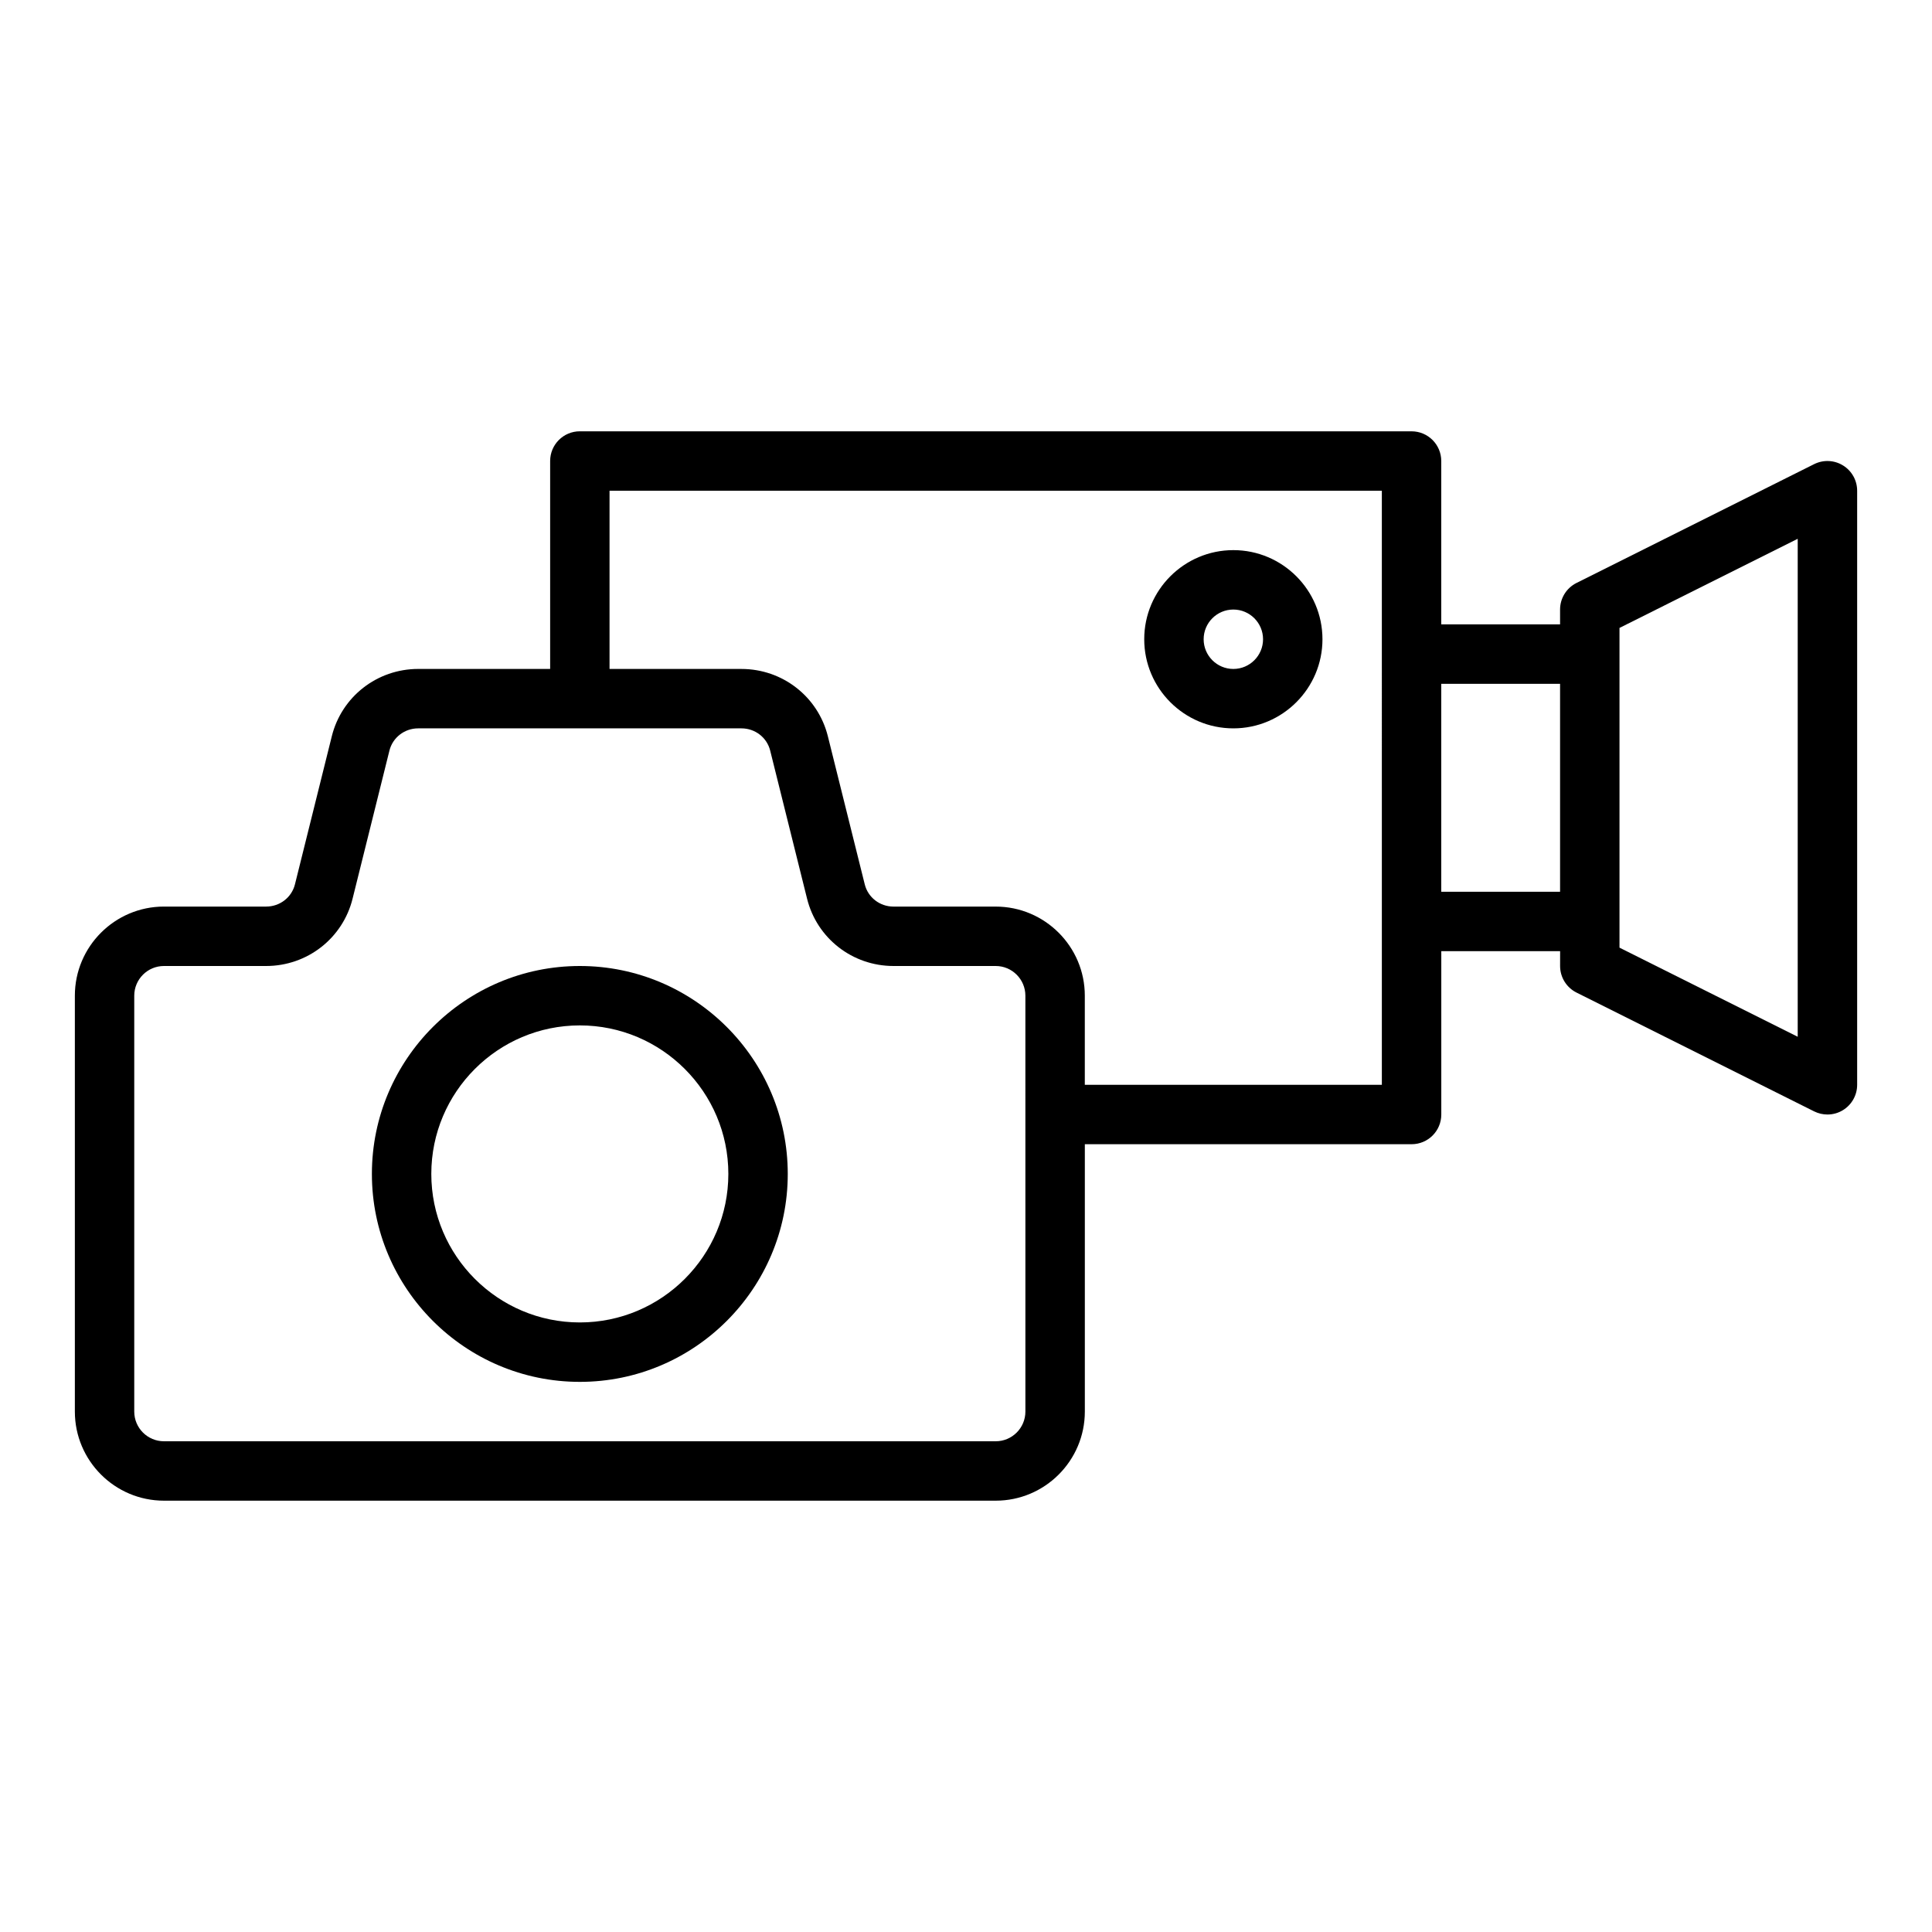
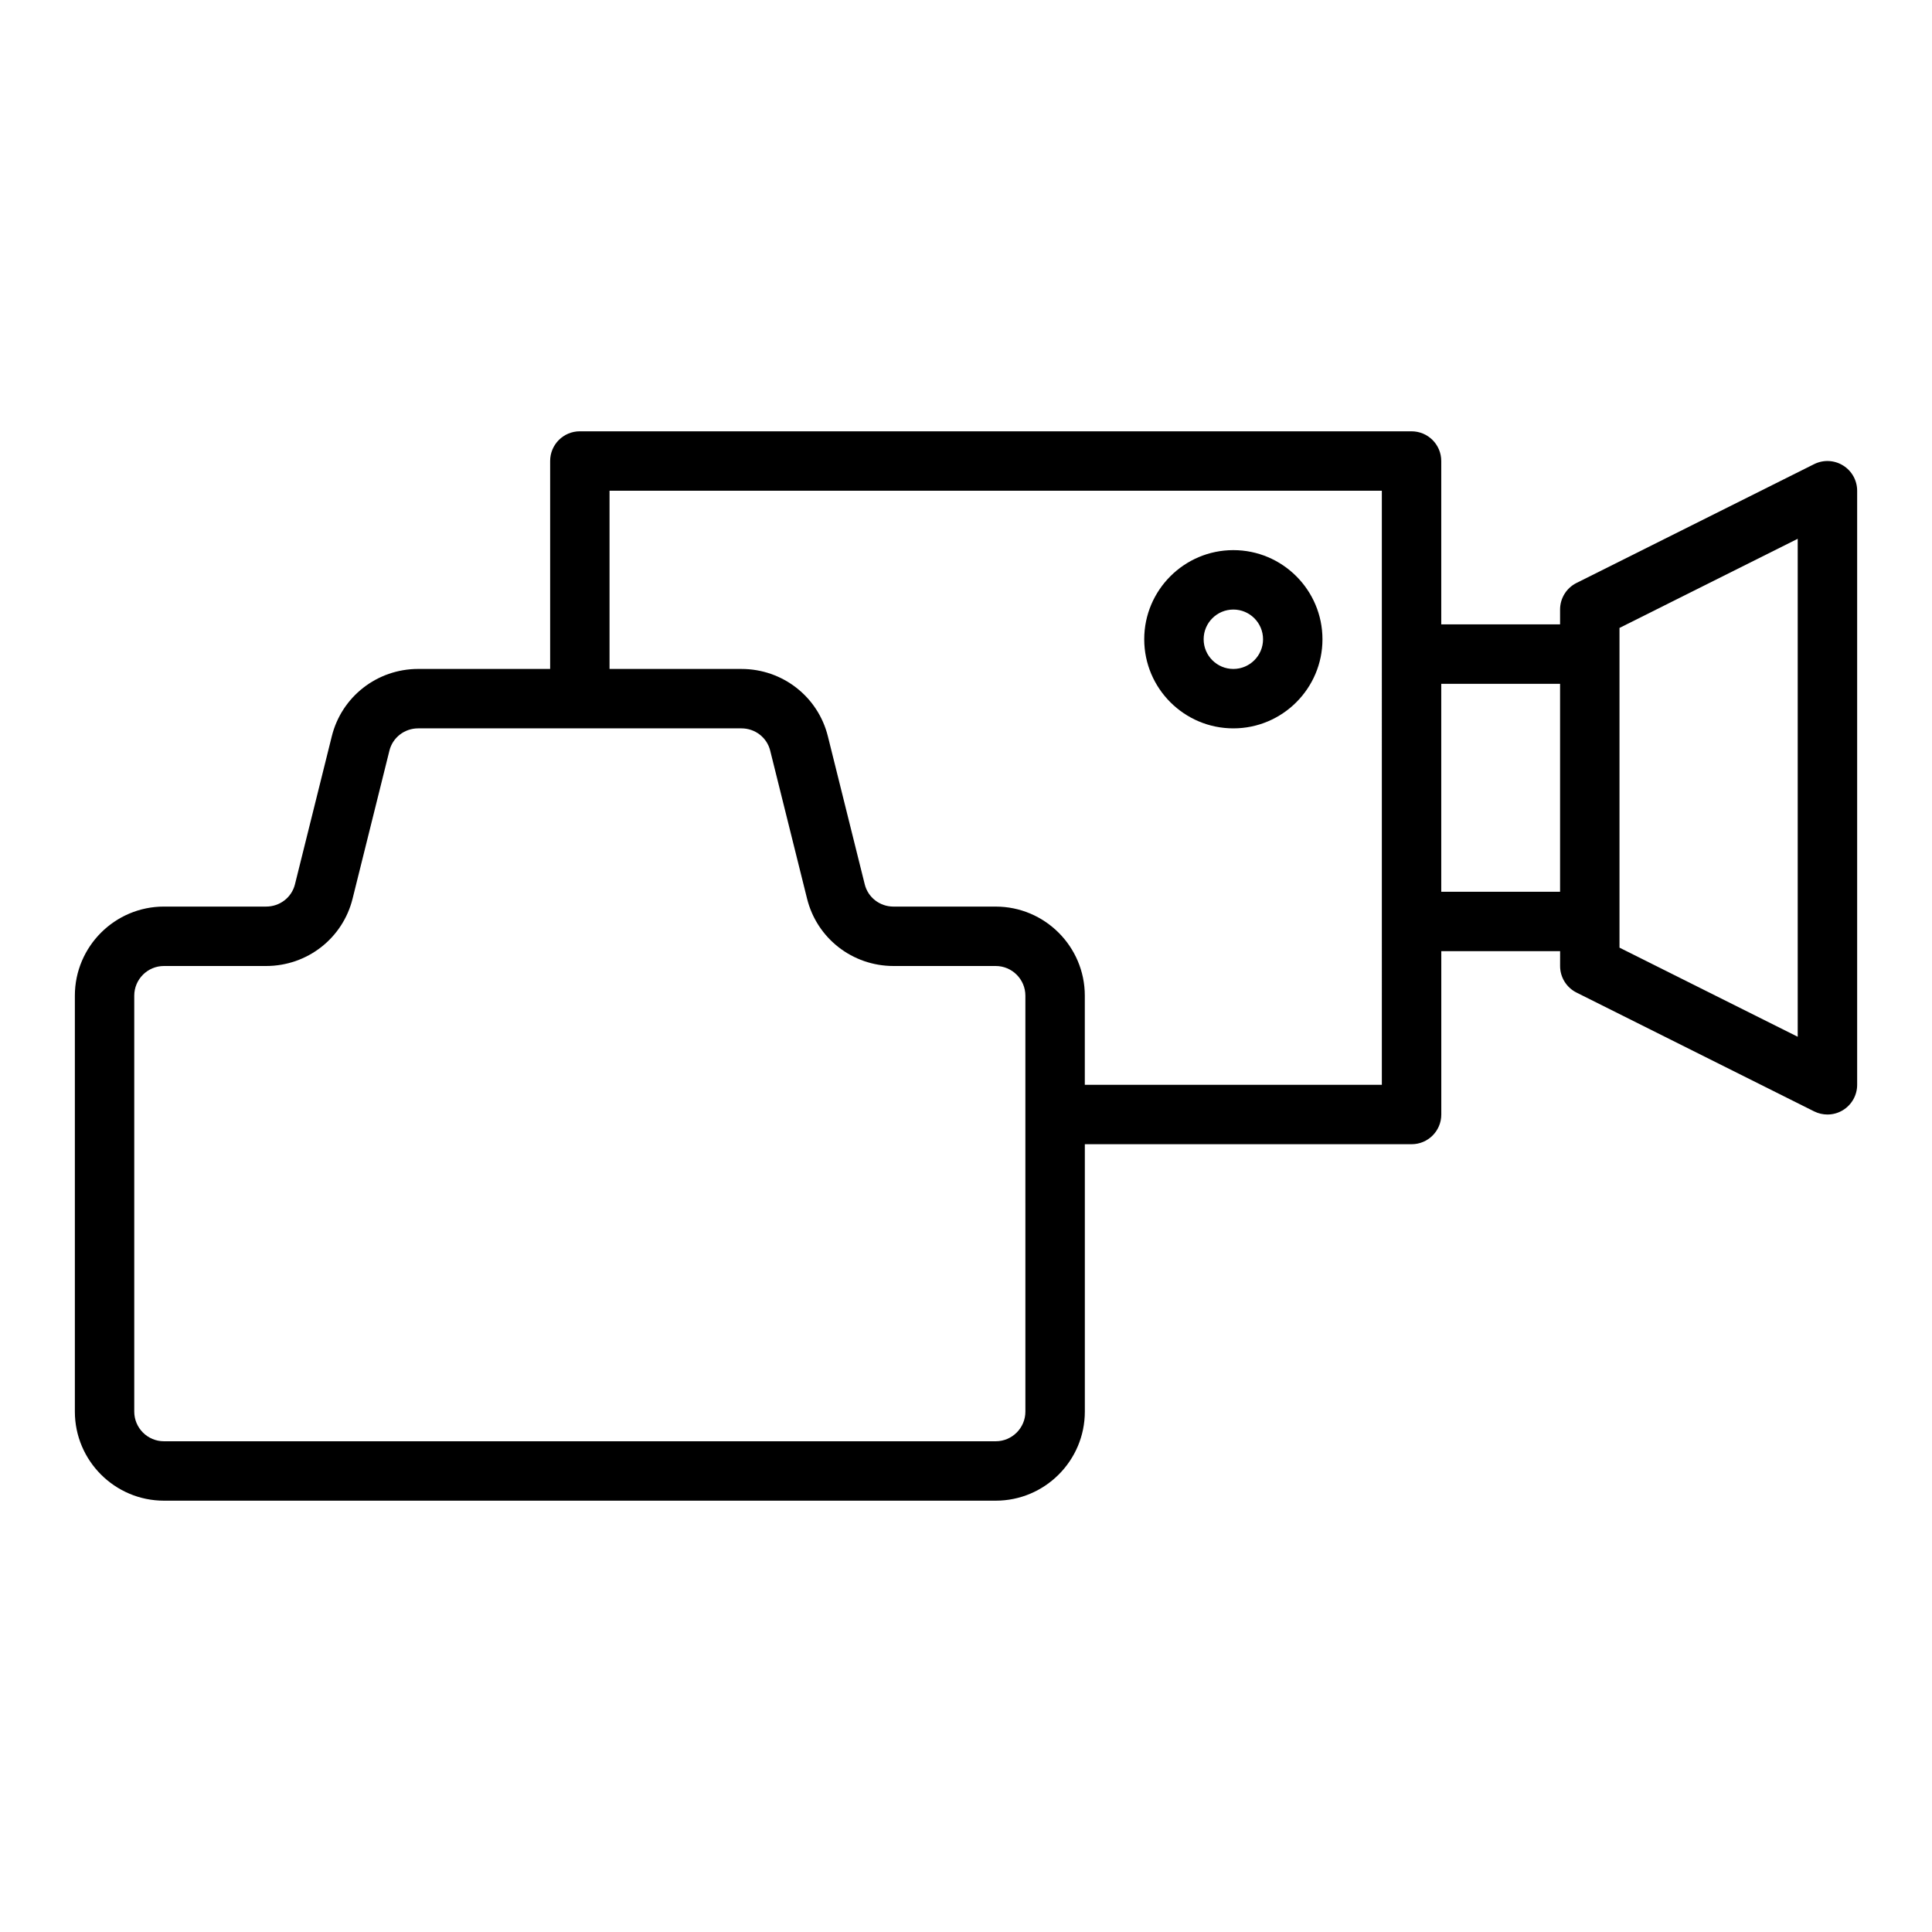
<svg xmlns="http://www.w3.org/2000/svg" fill="#000000" width="800px" height="800px" version="1.1" viewBox="144 144 512 512">
  <g>
-     <path d="m297.66 400c-30.383 0-55.105 24.723-55.105 55.105 0 30.383 24.723 55.105 55.105 55.105 30.383 0 55.105-24.723 55.105-55.105-0.004-30.383-24.727-55.105-55.105-55.105zm0 94.461c-21.703 0-39.359-17.66-39.359-39.359 0-21.703 17.66-39.359 39.359-39.359 21.703 0 39.359 17.66 39.359 39.359 0 21.703-17.66 39.359-39.359 39.359z" />
    <path d="m632.42 267.35c-2.32-1.441-5.219-1.562-7.656-0.348l-62.977 31.488c-2.668 1.336-4.352 4.059-4.352 7.043v3.938h-31.488v-43.297c0-4.348-3.519-7.871-7.871-7.871l-220.41-0.004c-4.352 0-7.871 3.523-7.871 7.871v55.105h-34.957c-10.895 0-20.309 7.348-22.91 17.855l-9.762 39.223c-0.863 3.473-4 5.898-7.629 5.898h-27.082c-13.023 0-23.617 10.594-23.617 23.617v110.21c0 13.023 10.594 23.617 23.617 23.617h220.42c13.023 0 23.617-10.594 23.617-23.617v-70.848h86.594c4.352 0 7.871-3.519 7.871-7.871v-43.297h31.488l-0.004 3.938c0 2.984 1.684 5.707 4.352 7.043l62.977 31.488c1.117 0.551 2.316 0.828 3.523 0.828 1.438 0 2.875-0.391 4.137-1.176 2.32-1.438 3.734-3.969 3.734-6.695v-157.44c0-2.731-1.414-5.262-3.738-6.695zm-216.68 250.73c0 4.344-3.527 7.871-7.871 7.871h-220.42c-4.344 0-7.871-3.527-7.871-7.871v-110.21c0-4.34 3.527-7.871 7.871-7.871h27.082c10.895 0 20.309-7.348 22.91-17.855l9.762-39.223c0.863-3.473 4-5.898 7.629-5.898h85.656c3.629 0 6.766 2.426 7.625 5.914l9.762 39.191c2.598 10.52 12.016 17.871 22.91 17.871h27.082c4.344 0 7.871 3.531 7.871 7.871zm94.465-86.59h-78.719v-23.617c0-13.023-10.594-23.617-23.617-23.617h-27.082c-3.629 0-6.766-2.426-7.625-5.914l-9.762-39.191c-2.602-10.52-12.02-17.871-22.914-17.871h-34.953v-47.23h204.67zm15.742-51.168v-55.105h31.488v55.105zm94.465 38.43-47.23-23.617v-84.73l47.23-23.617z" />
    <path d="m470.85 289.79c-13.023 0-23.617 10.594-23.617 23.617s10.594 23.617 23.617 23.617c13.023 0 23.617-10.594 23.617-23.617-0.004-13.023-10.594-23.617-23.617-23.617zm0 31.488c-4.344 0-7.871-3.531-7.871-7.871s3.527-7.871 7.871-7.871 7.871 3.531 7.871 7.871-3.527 7.871-7.871 7.871z" />
  </g>
</svg>